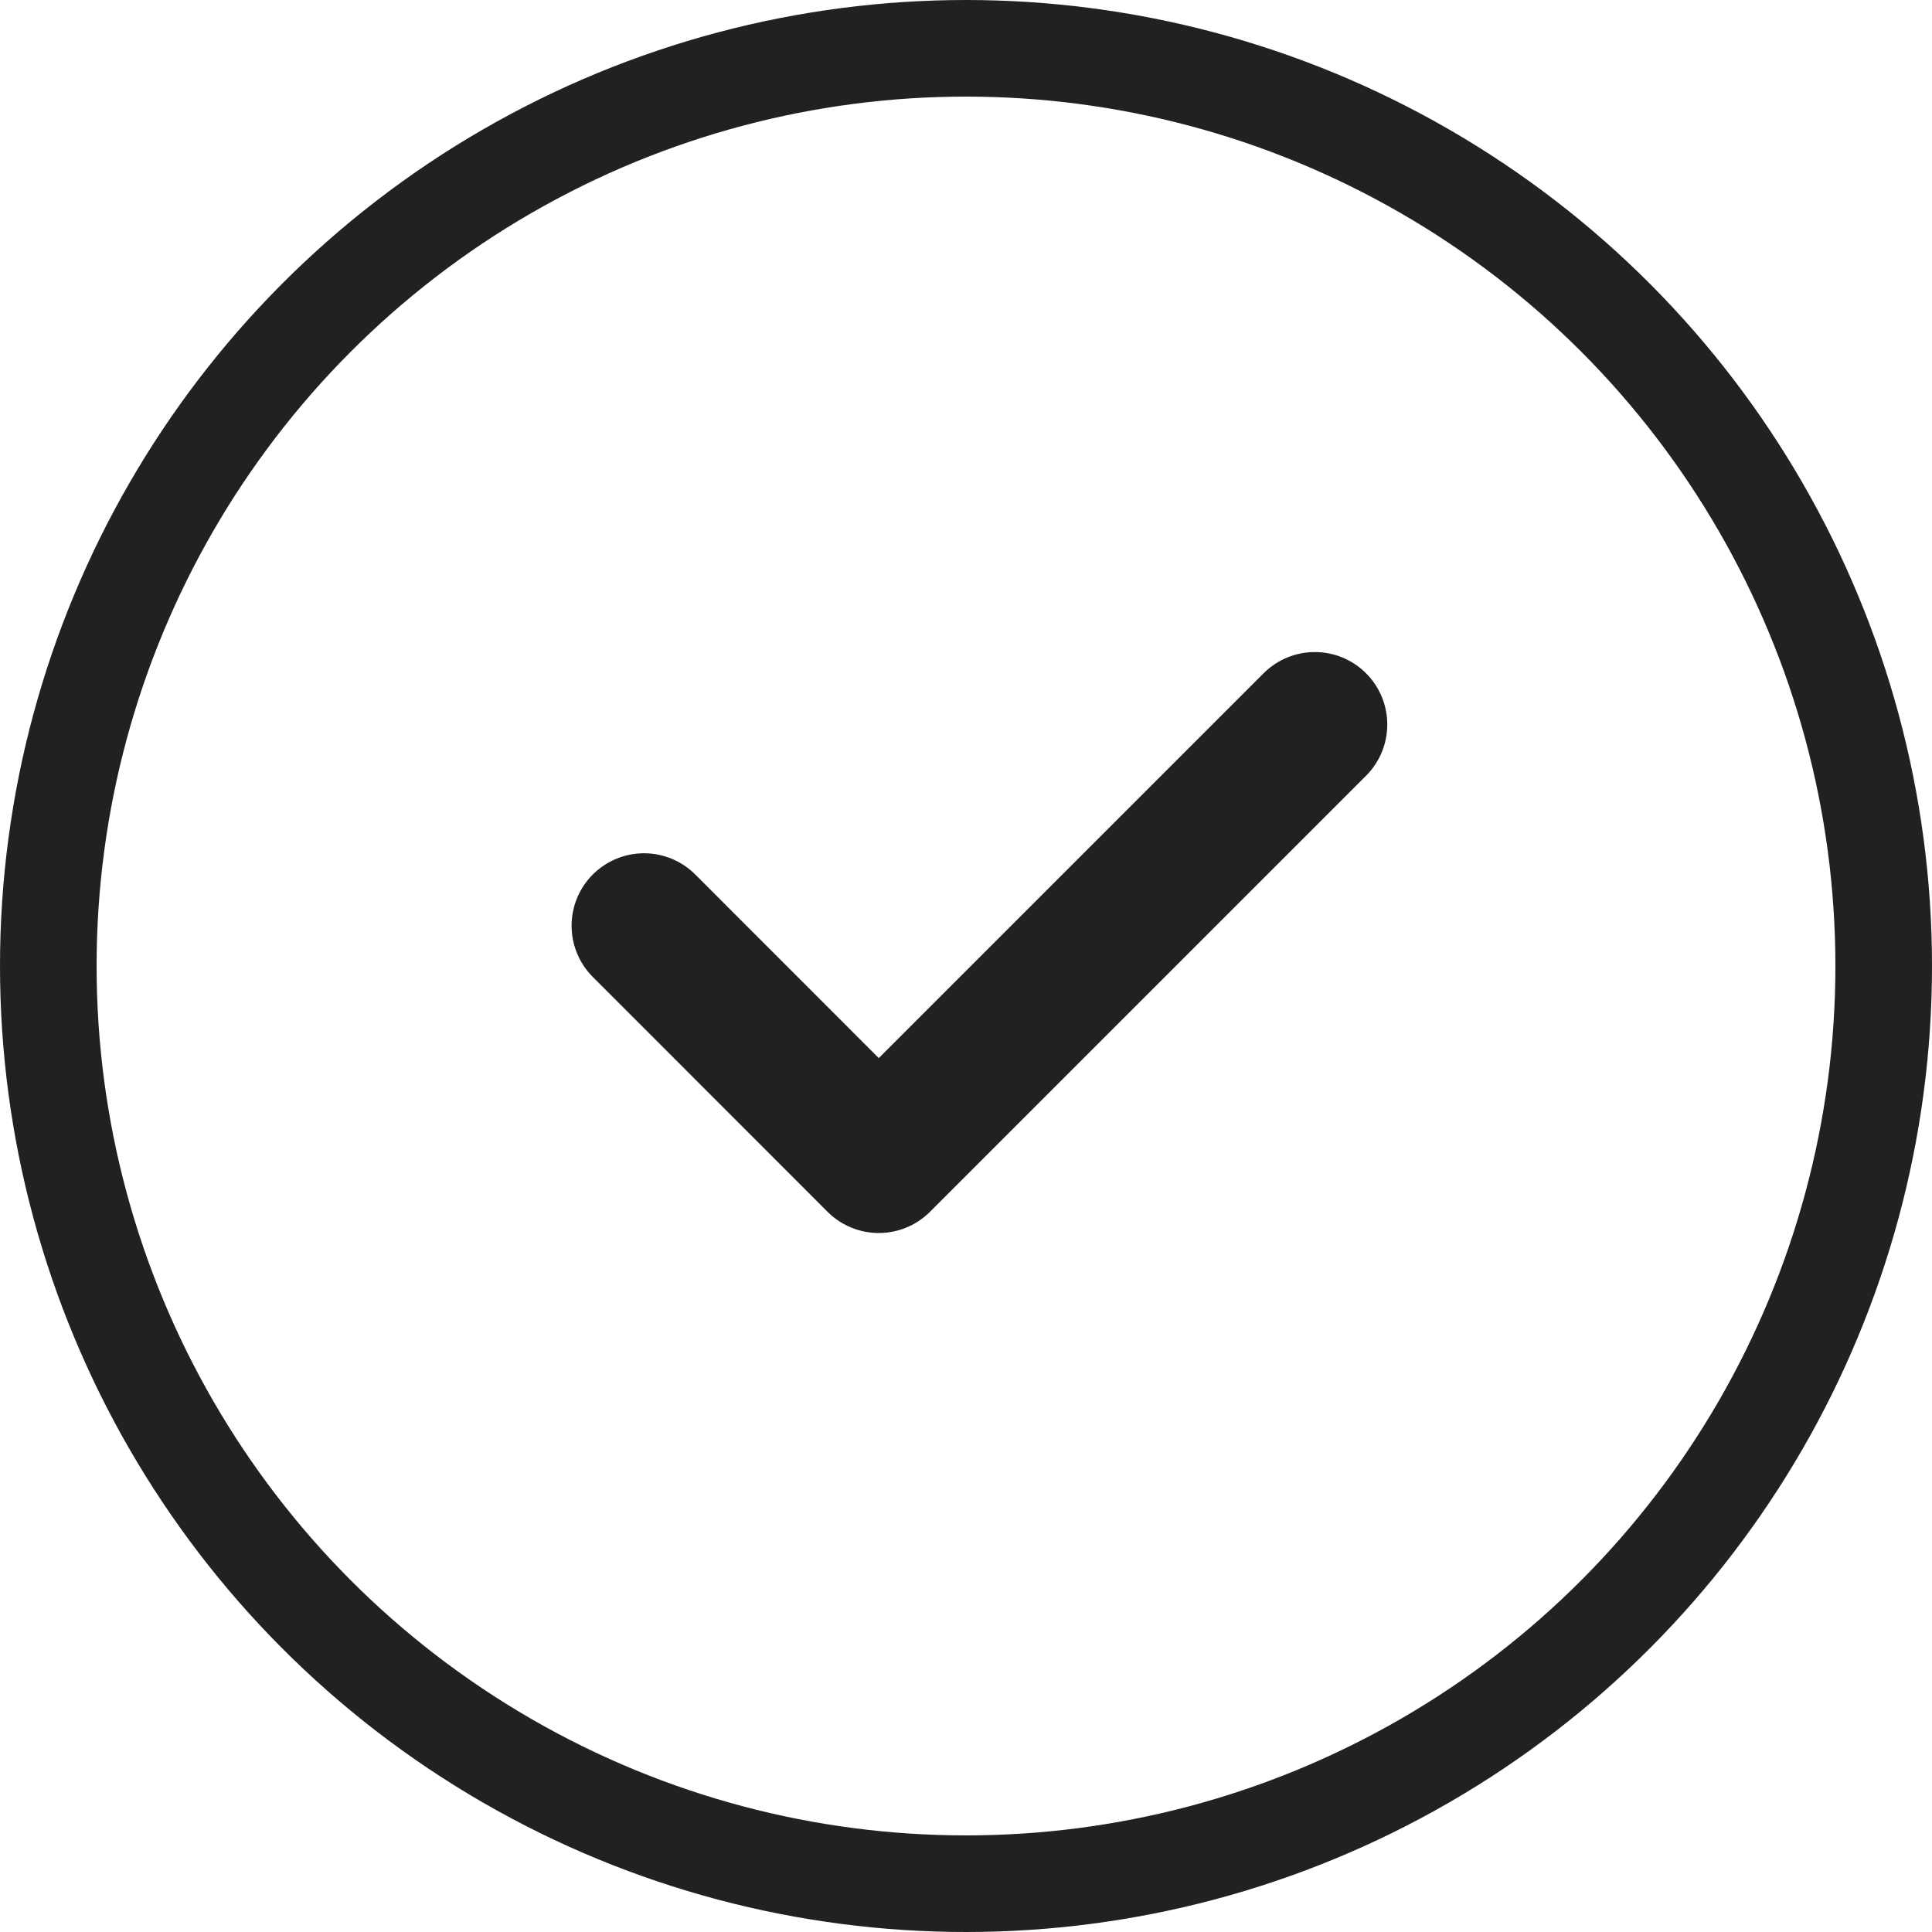
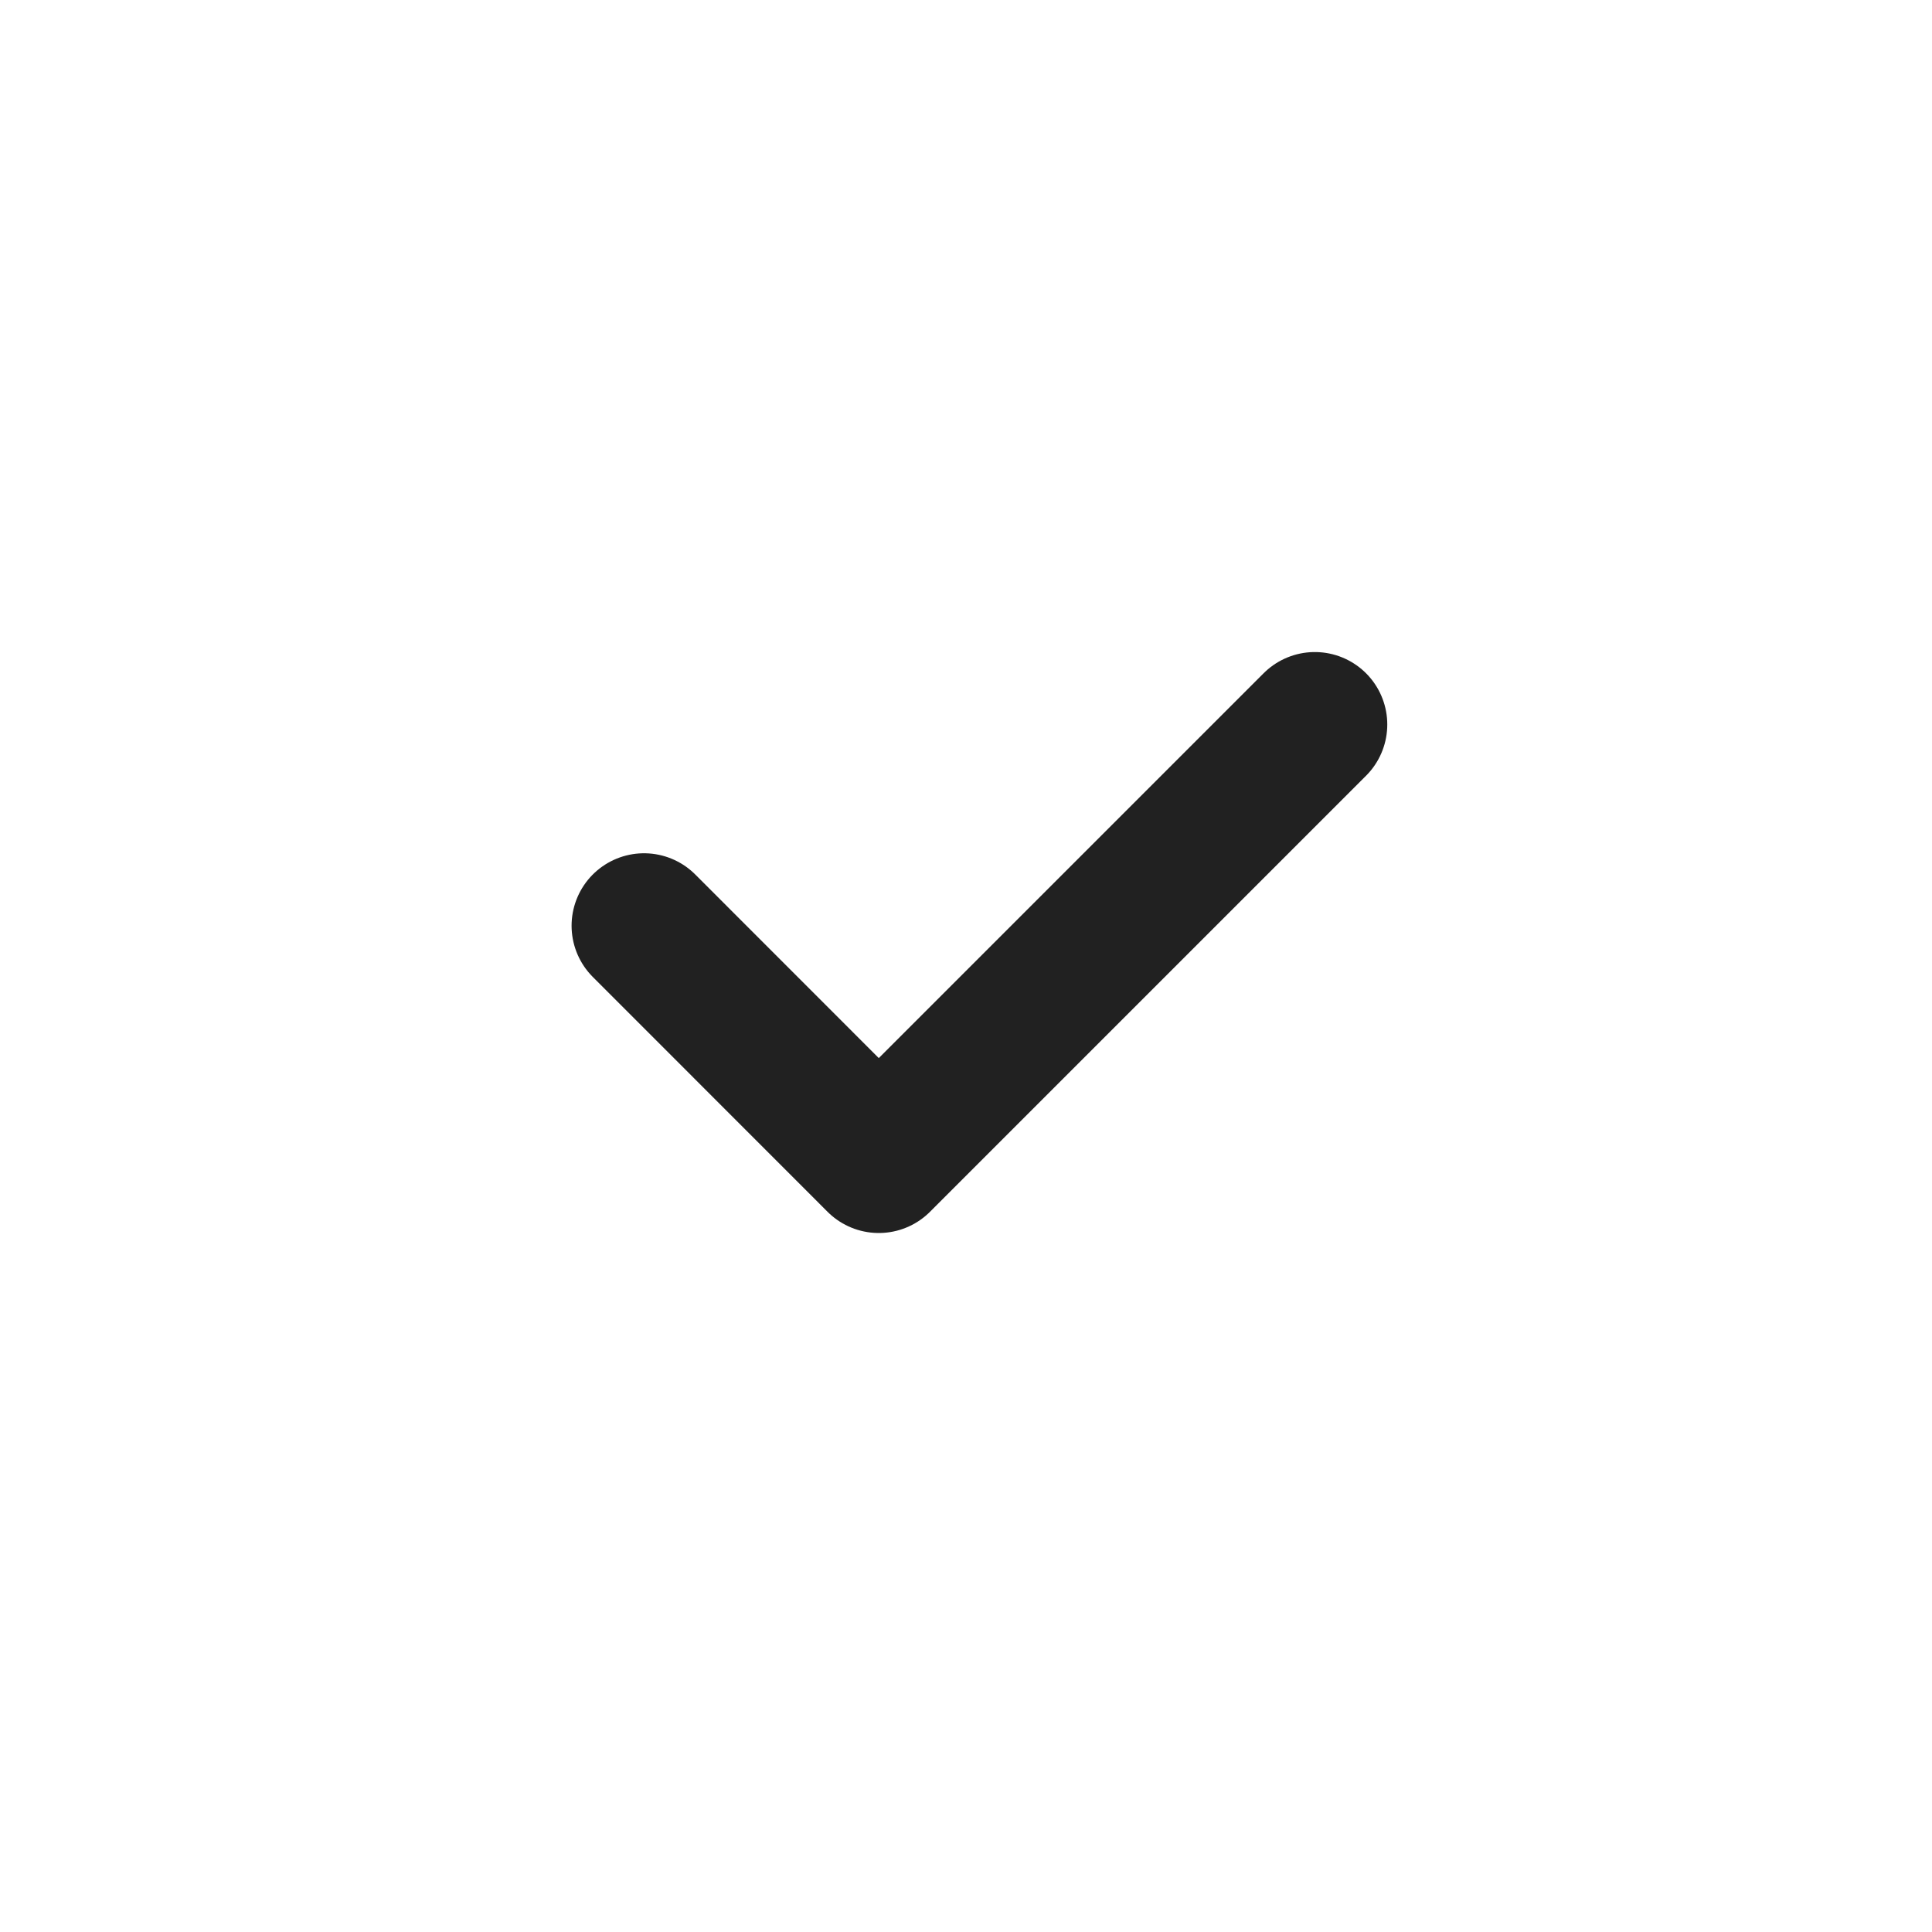
<svg xmlns="http://www.w3.org/2000/svg" width="20" height="20" viewBox="0 0 20 20" fill="none">
-   <circle cx="10" cy="10" r="9.5" stroke="#212121" />
  <path d="M13.611 7.5L9.097 12.014L6.667 9.583" stroke="#212121" stroke-width="1.5" stroke-linecap="round" stroke-linejoin="round" />
</svg>